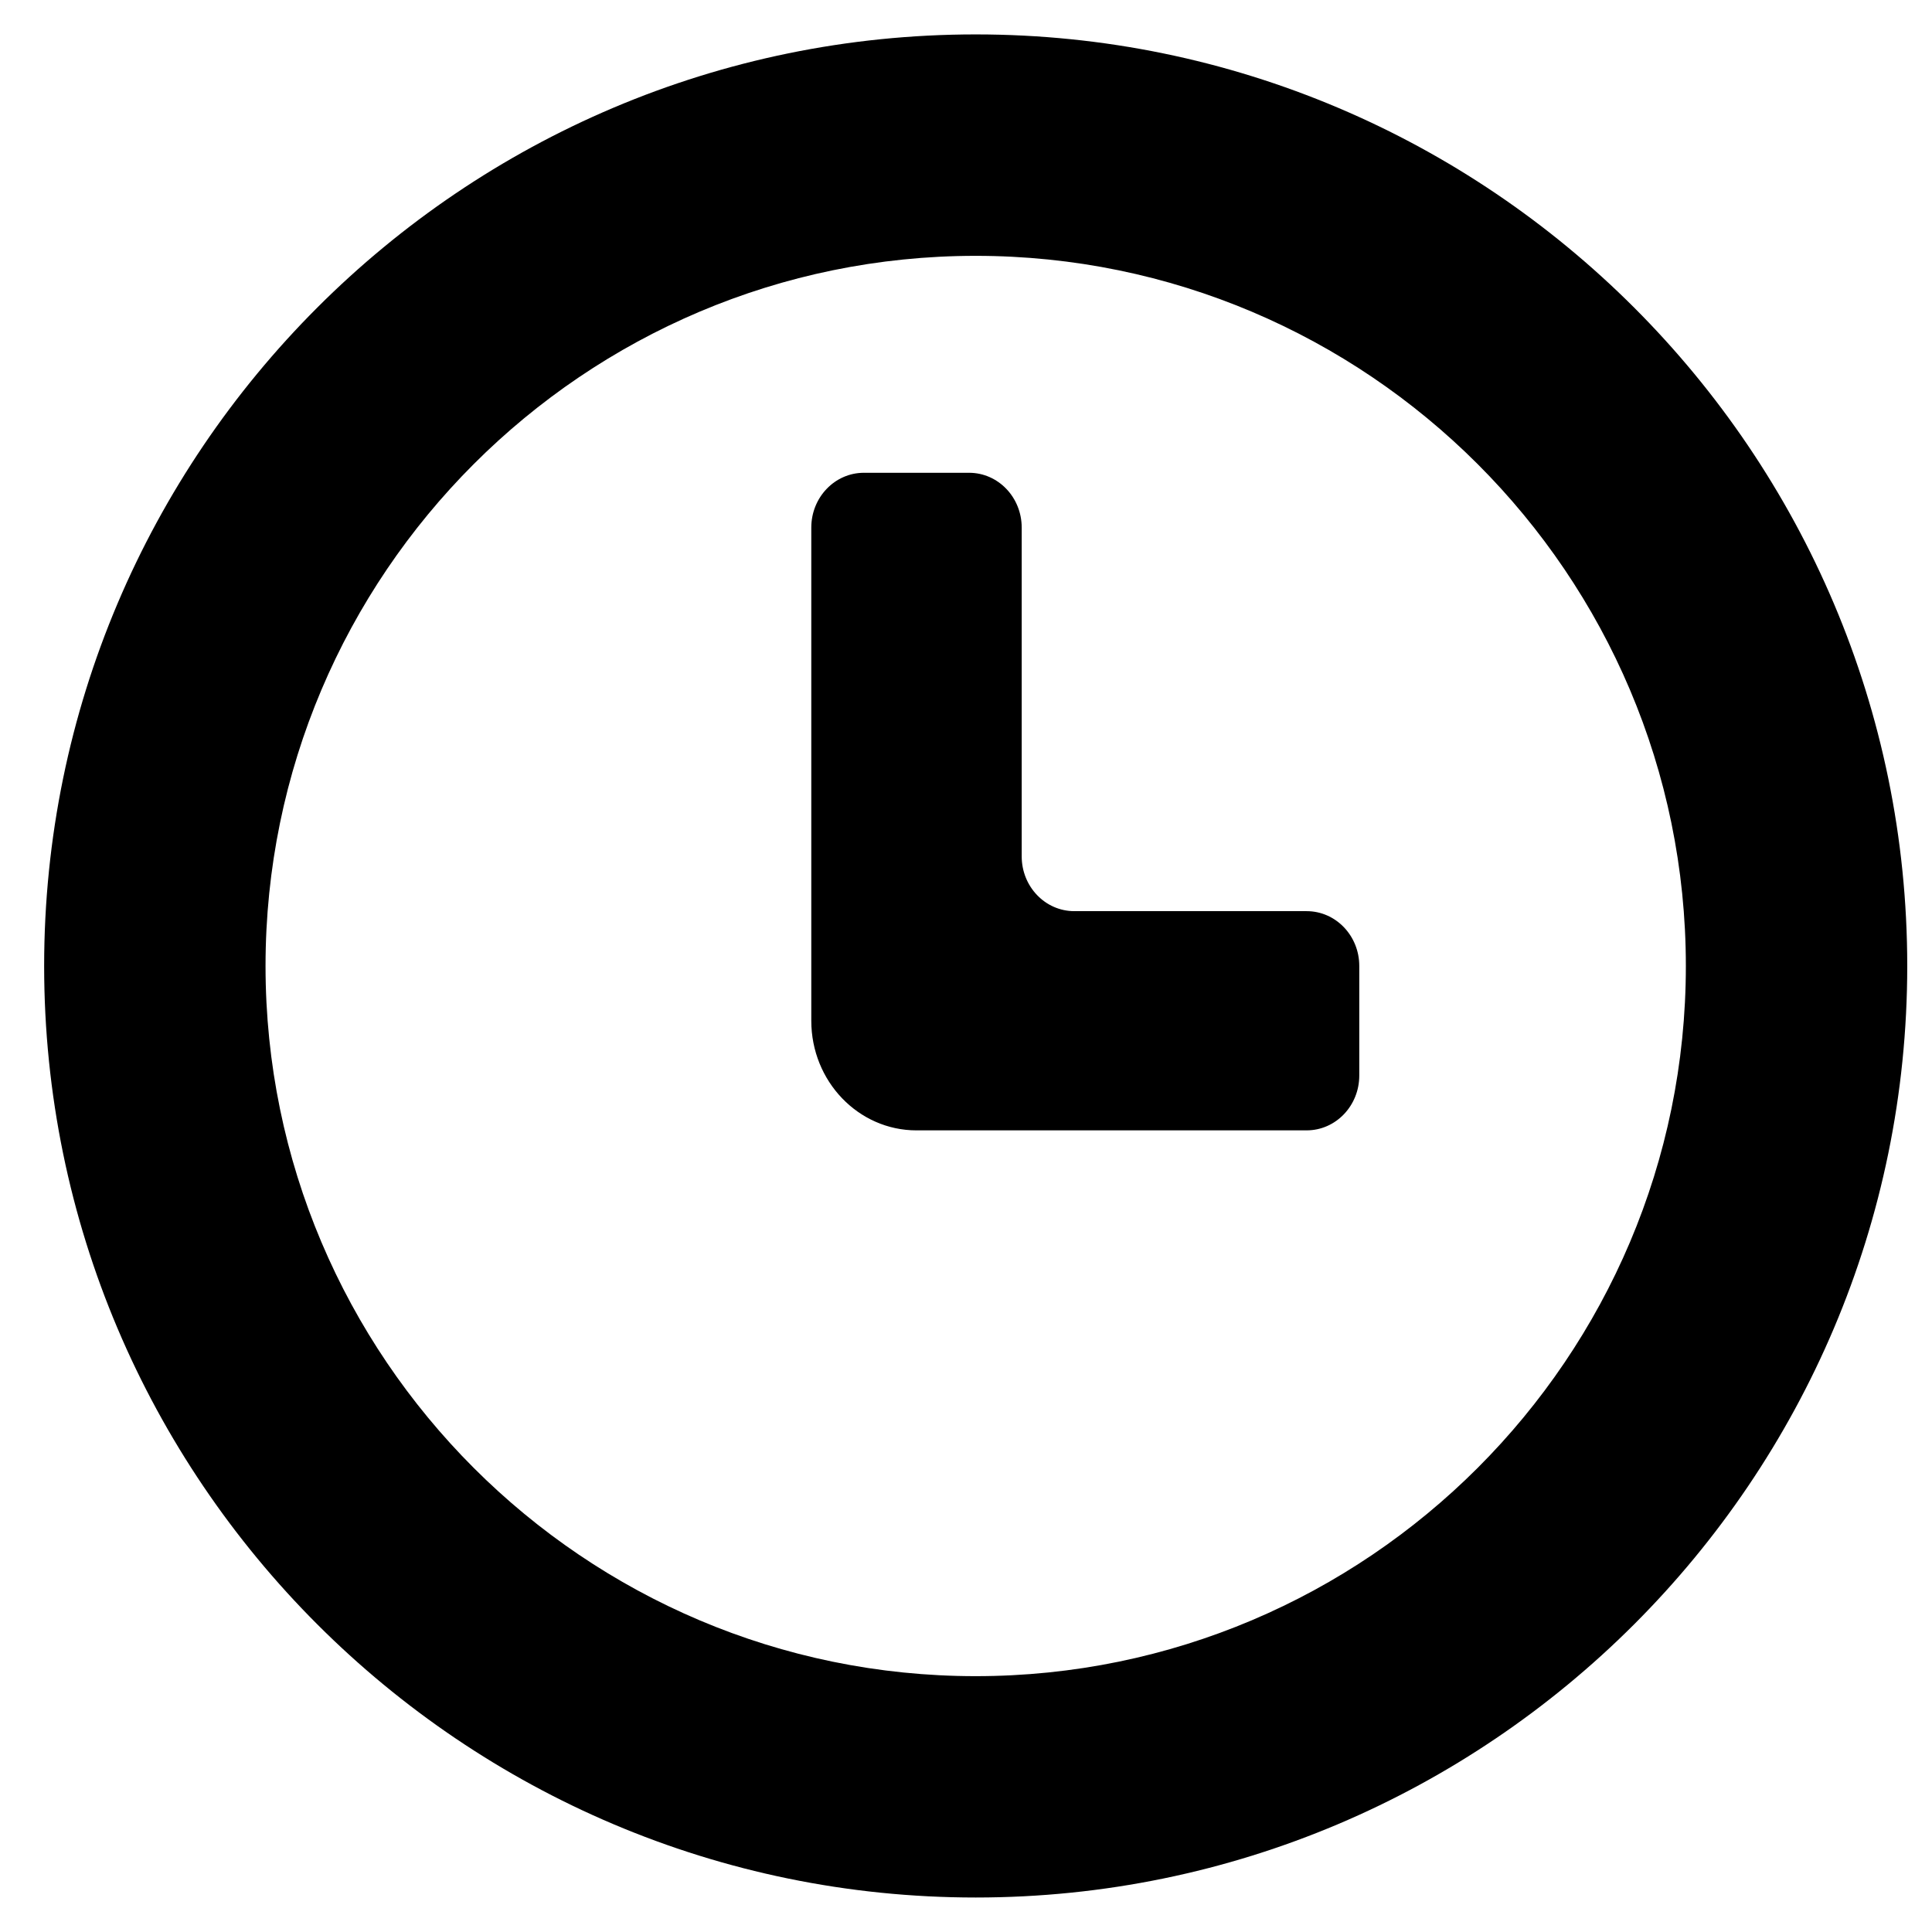
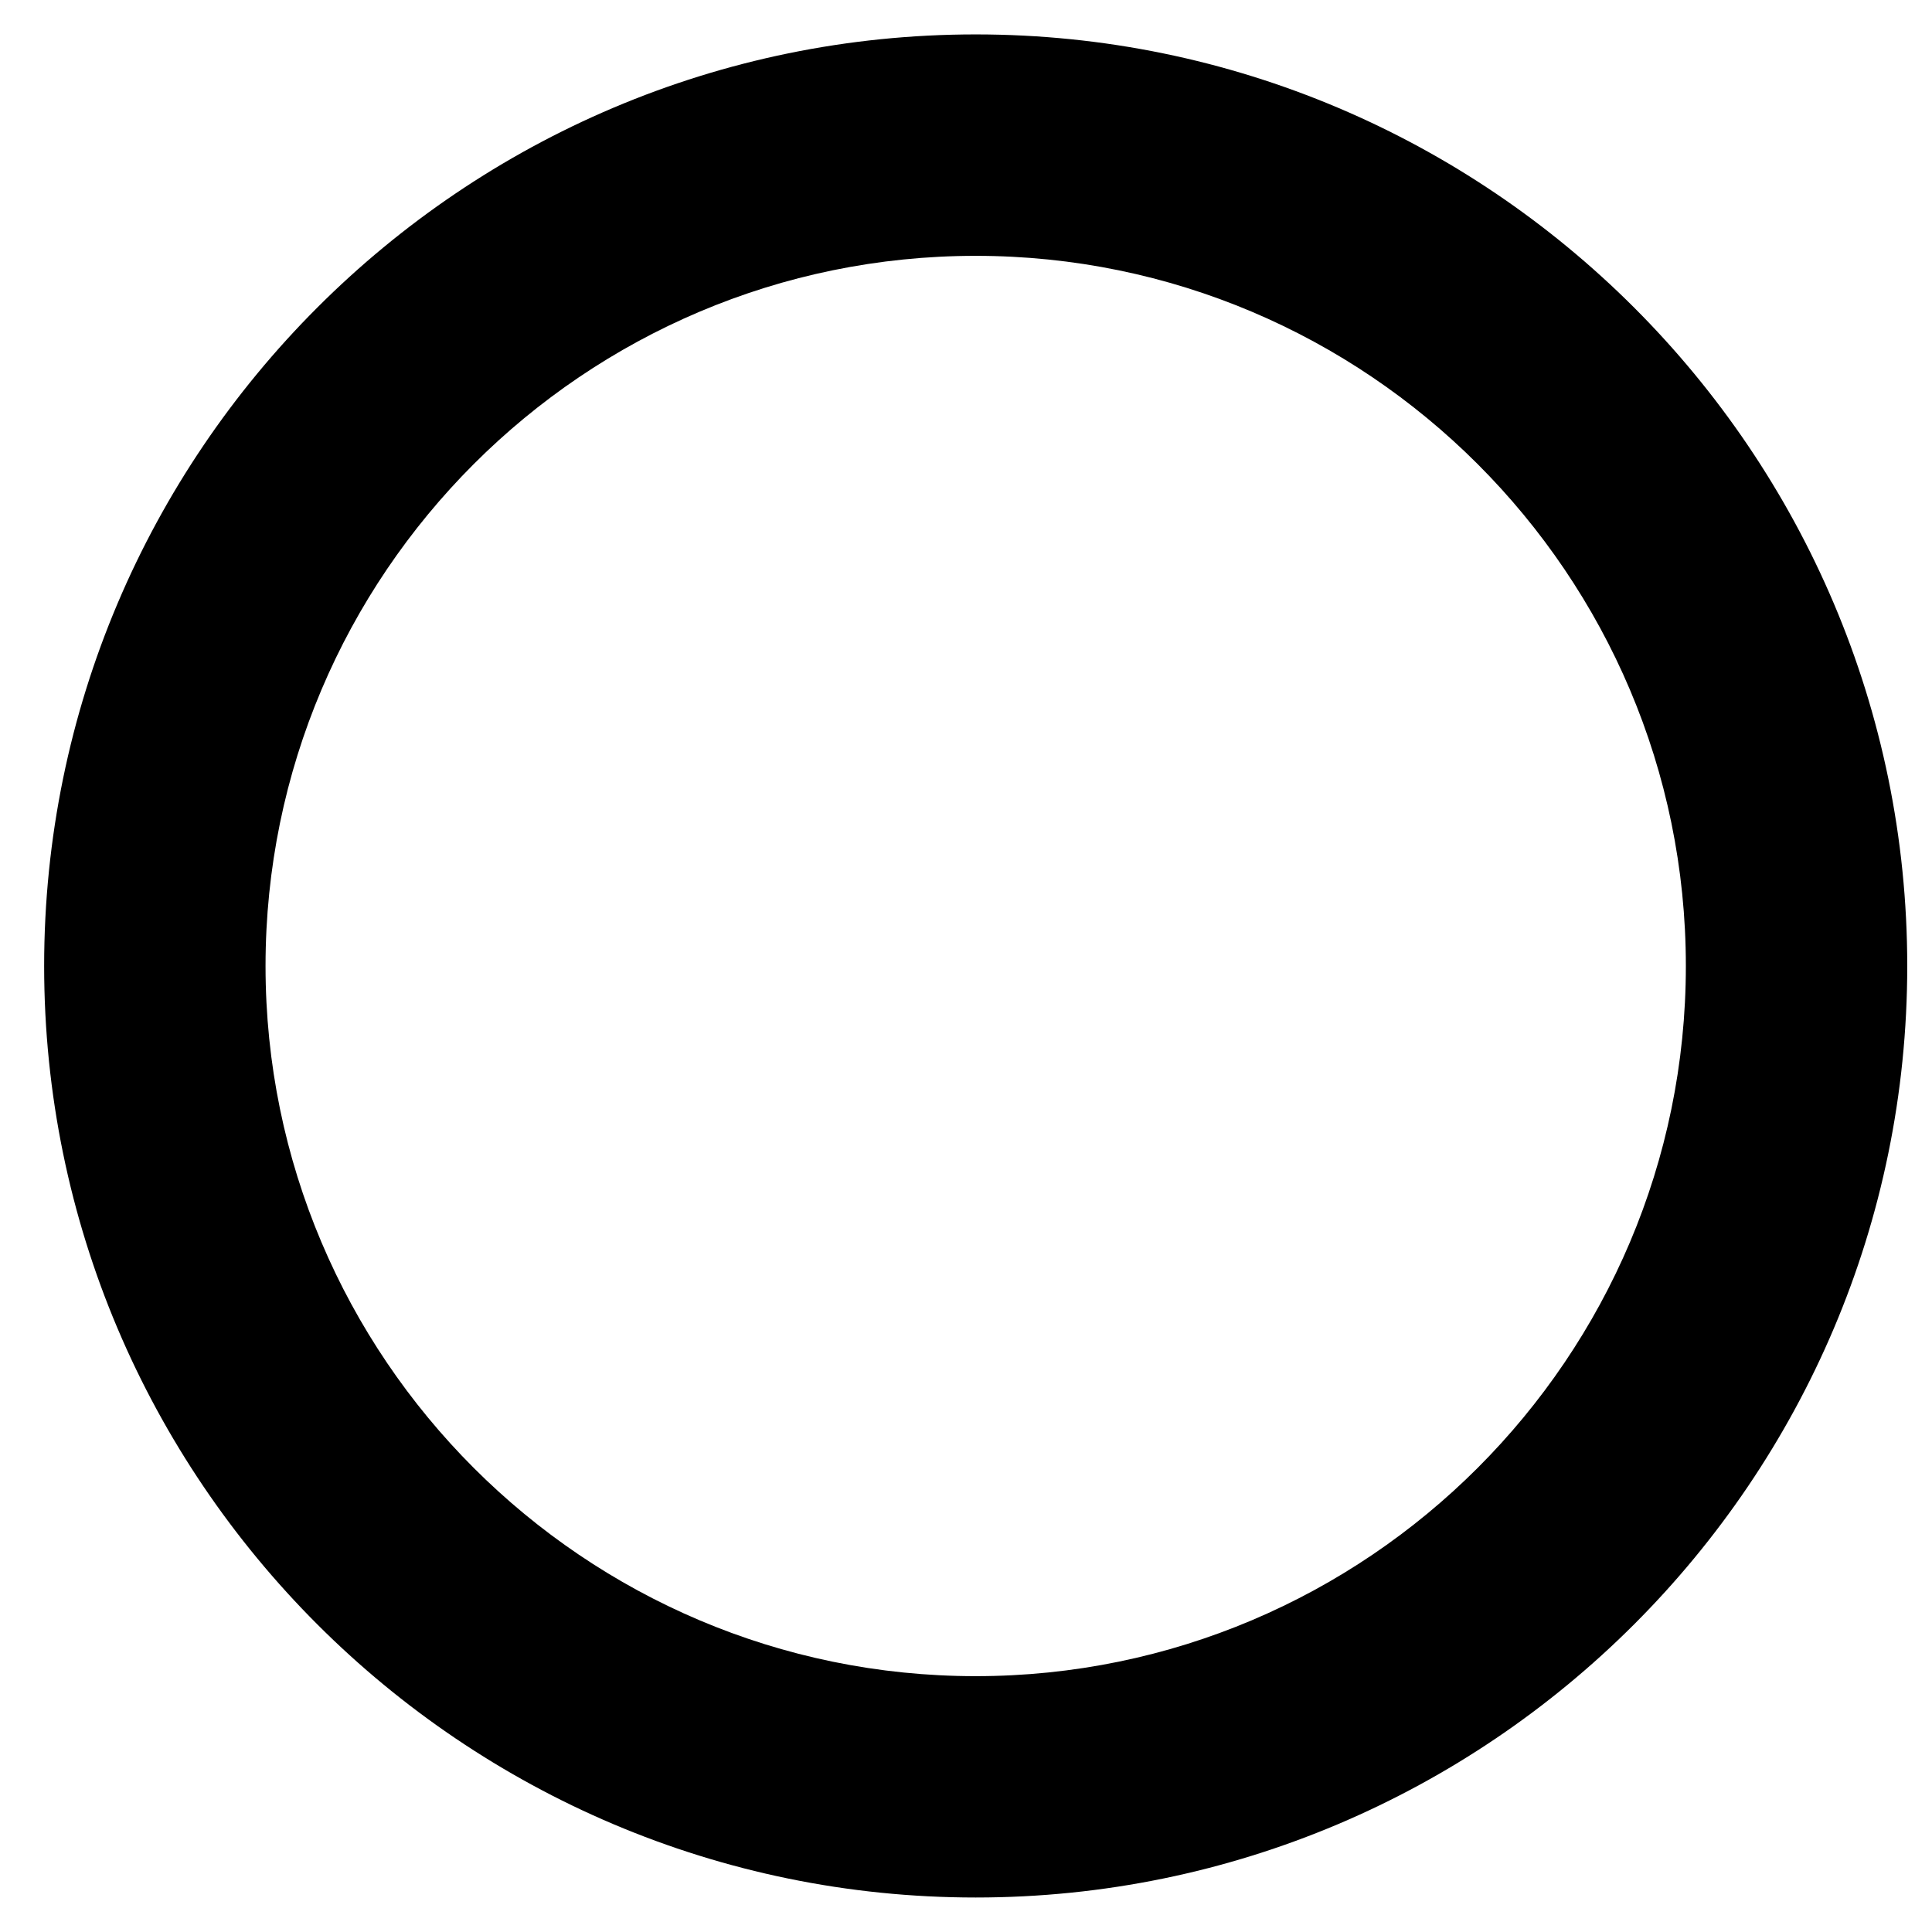
<svg xmlns="http://www.w3.org/2000/svg" fill="#000000" width="800px" height="800px" version="1.1" viewBox="144 144 512 512">
  <g>
-     <path d="m402.57 646.86c-136.12 0-246.87-110.74-246.87-246.87 0-136.12 110.74-246.87 246.87-246.87 136.13 0 246.87 110.74 246.87 246.87 0 136.13-110.74 246.87-246.87 246.87zm0-435.06c-103.78 0-188.2 84.418-188.2 188.2s84.418 188.2 188.2 188.2c103.78-0.004 188.2-84.422 188.2-188.2 0-103.78-84.422-188.2-188.2-188.2z" />
-     <path d="m490.28 443.56h-103.4c-15.402 0-27.879-13.008-27.879-29.043v-130.7c0-8.027 6.238-14.523 13.941-14.523h27.879c7.703 0 13.941 6.5 13.941 14.523v87.129c0 8.027 6.238 14.52 13.941 14.52h61.574c7.699 0 13.945 6.492 13.945 14.52v29.043c0 8.027-6.246 14.527-13.945 14.527z" />
+     <path d="m402.57 646.86c-136.12 0-246.87-110.74-246.87-246.87 0-136.12 110.74-246.87 246.87-246.87 136.13 0 246.87 110.74 246.87 246.87 0 136.13-110.74 246.87-246.87 246.87zm0-435.06c-103.78 0-188.2 84.418-188.2 188.2s84.418 188.2 188.2 188.2c103.78-0.004 188.2-84.422 188.2-188.2 0-103.78-84.422-188.2-188.2-188.2" />
  </g>
</svg>